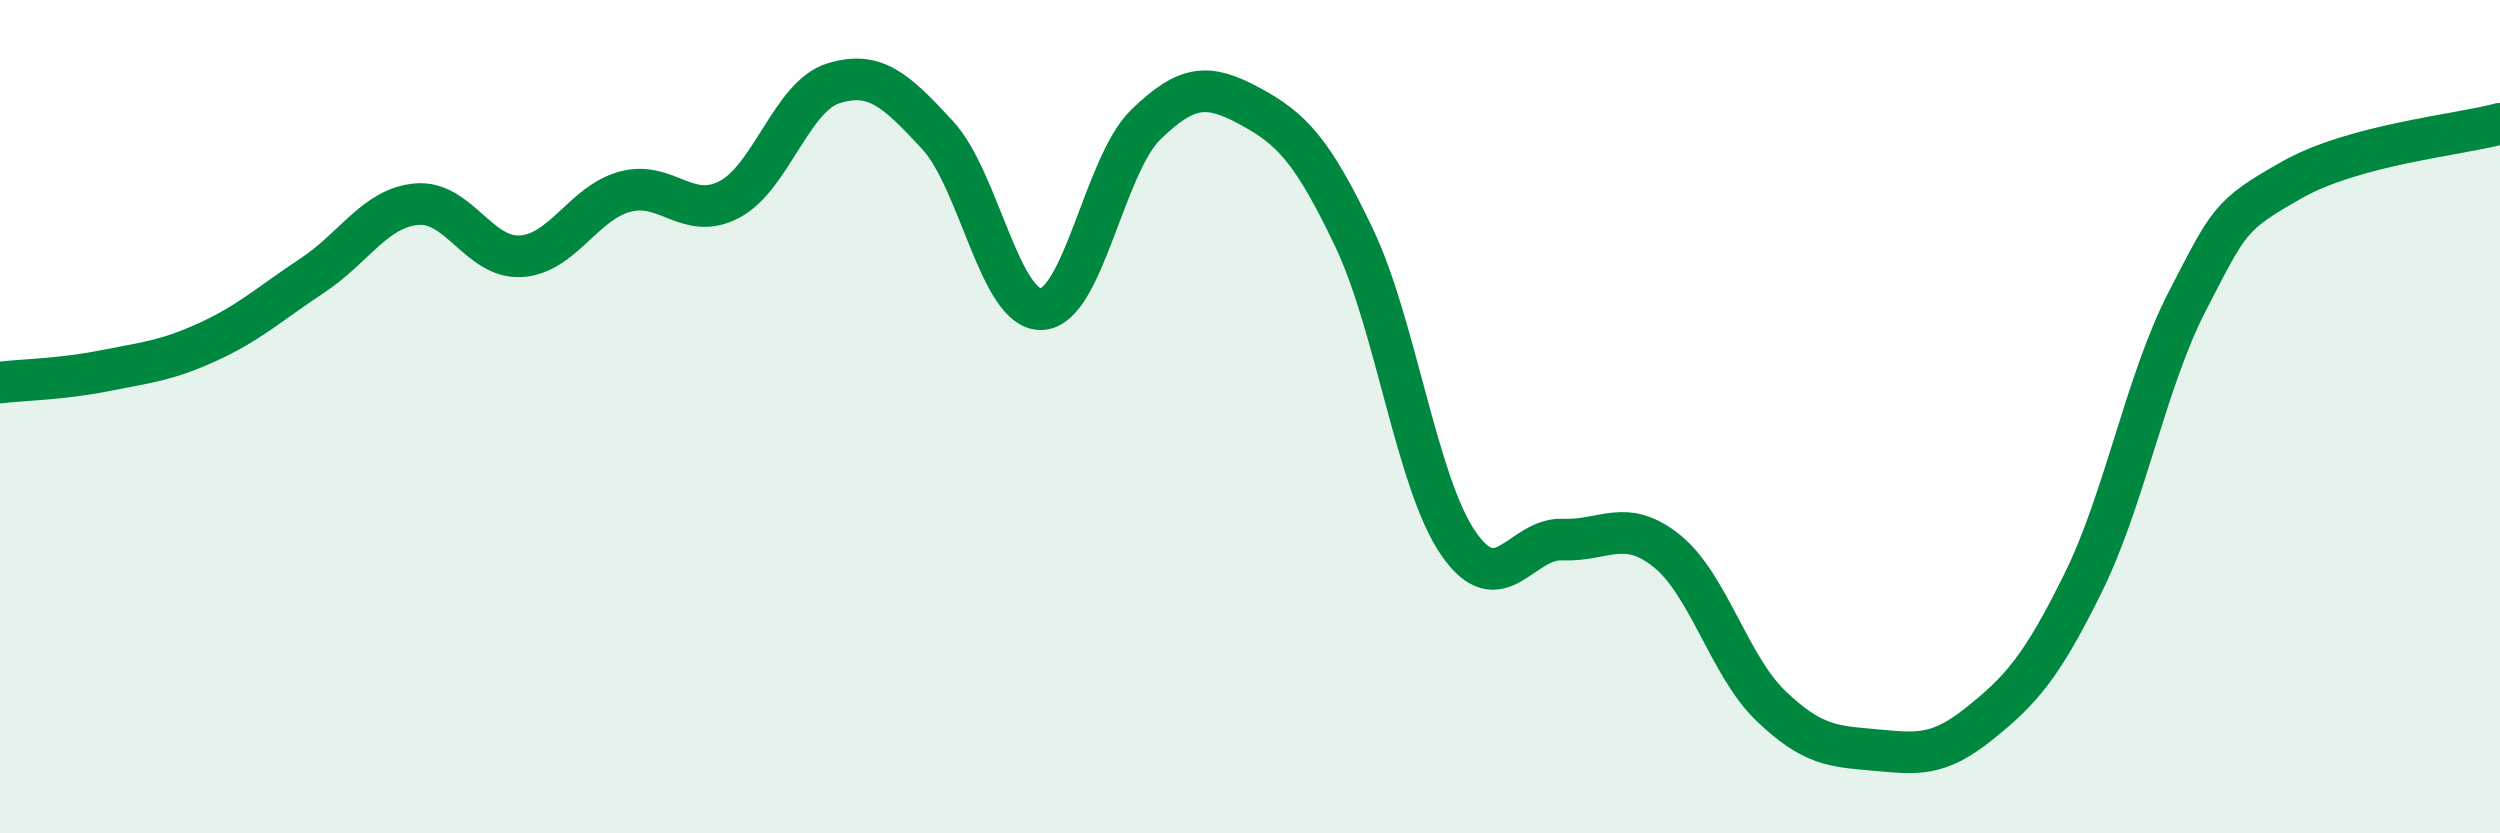
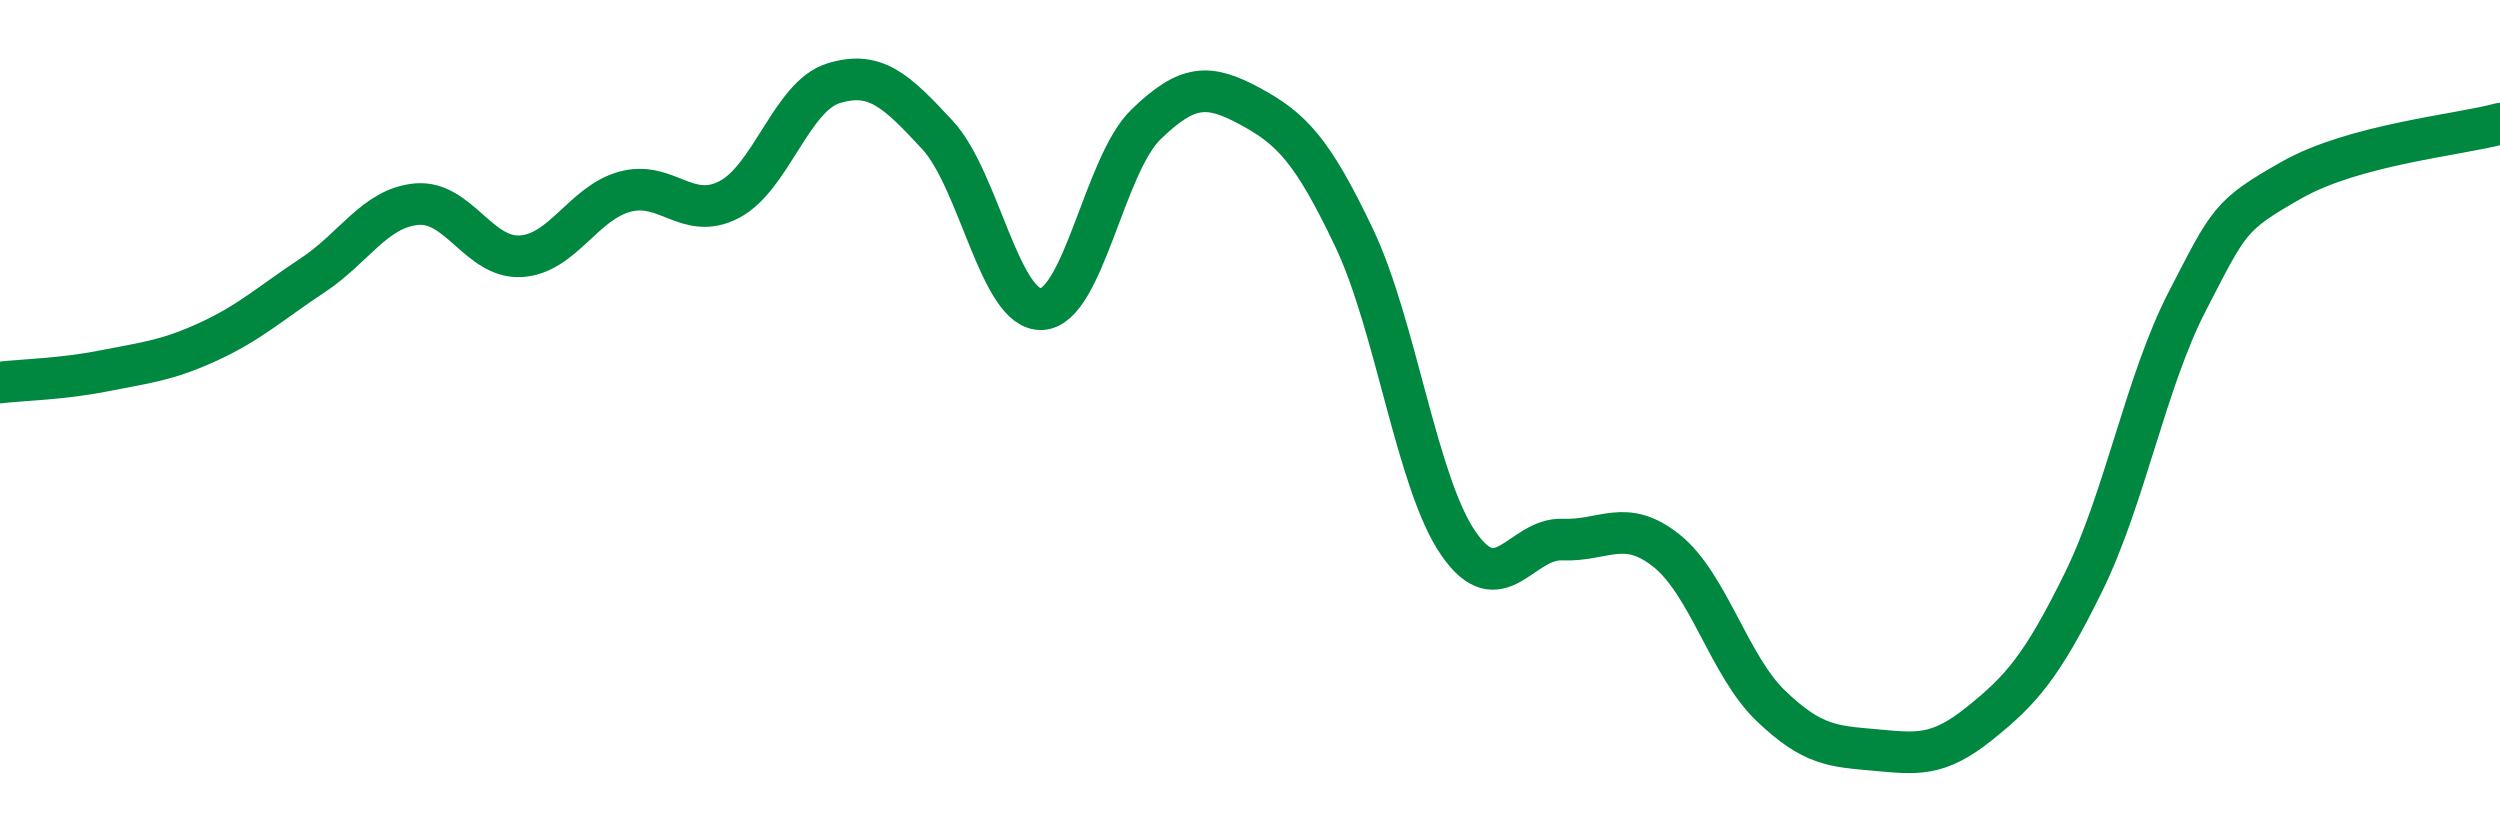
<svg xmlns="http://www.w3.org/2000/svg" width="60" height="20" viewBox="0 0 60 20">
-   <path d="M 0,9.18 C 0.5,9.12 1.5,9.1 2.5,8.9 C 3.5,8.7 4,8.66 5,8.2 C 6,7.74 6.5,7.27 7.5,6.61 C 8.5,5.95 9,4.99 10,4.9 C 11,4.81 11.5,6.21 12.5,6.15 C 13.5,6.09 14,4.87 15,4.6 C 16,4.33 16.5,5.31 17.5,4.79 C 18.5,4.27 19,2.31 20,2 C 21,1.69 21.5,2.16 22.5,3.24 C 23.5,4.32 24,7.47 25,7.42 C 26,7.37 26.5,3.96 27.5,2.99 C 28.5,2.02 29,2.01 30,2.55 C 31,3.09 31.5,3.61 32.5,5.71 C 33.5,7.81 34,11.59 35,13.04 C 36,14.49 36.5,12.91 37.5,12.95 C 38.5,12.99 39,12.42 40,13.22 C 41,14.02 41.5,15.98 42.5,16.94 C 43.5,17.9 44,17.91 45,18 C 46,18.09 46.5,18.17 47.5,17.37 C 48.5,16.57 49,16.01 50,13.98 C 51,11.95 51.5,9.15 52.5,7.22 C 53.5,5.29 53.5,5.17 55,4.32 C 56.5,3.47 59,3.24 60,2.97L60 20L0 20Z" fill="#008740" opacity="0.1" stroke-linecap="round" stroke-linejoin="round" />
  <path d="M 0,9.18 C 0.5,9.12 1.5,9.1 2.5,8.9 C 3.5,8.7 4,8.66 5,8.2 C 6,7.74 6.5,7.27 7.5,6.61 C 8.5,5.95 9,4.99 10,4.9 C 11,4.81 11.5,6.21 12.5,6.15 C 13.5,6.09 14,4.87 15,4.6 C 16,4.33 16.5,5.31 17.5,4.79 C 18.5,4.27 19,2.31 20,2 C 21,1.69 21.5,2.16 22.5,3.24 C 23.5,4.32 24,7.47 25,7.42 C 26,7.37 26.5,3.96 27.5,2.99 C 28.5,2.02 29,2.01 30,2.55 C 31,3.09 31.5,3.61 32.5,5.71 C 33.5,7.81 34,11.59 35,13.04 C 36,14.49 36.5,12.91 37.5,12.95 C 38.5,12.99 39,12.42 40,13.22 C 41,14.02 41.5,15.98 42.5,16.94 C 43.5,17.9 44,17.91 45,18 C 46,18.09 46.5,18.17 47.5,17.37 C 48.5,16.57 49,16.01 50,13.98 C 51,11.95 51.5,9.15 52.5,7.22 C 53.5,5.29 53.5,5.17 55,4.32 C 56.5,3.47 59,3.24 60,2.97" stroke="#008740" stroke-width="1" fill="none" stroke-linecap="round" stroke-linejoin="round" />
</svg>